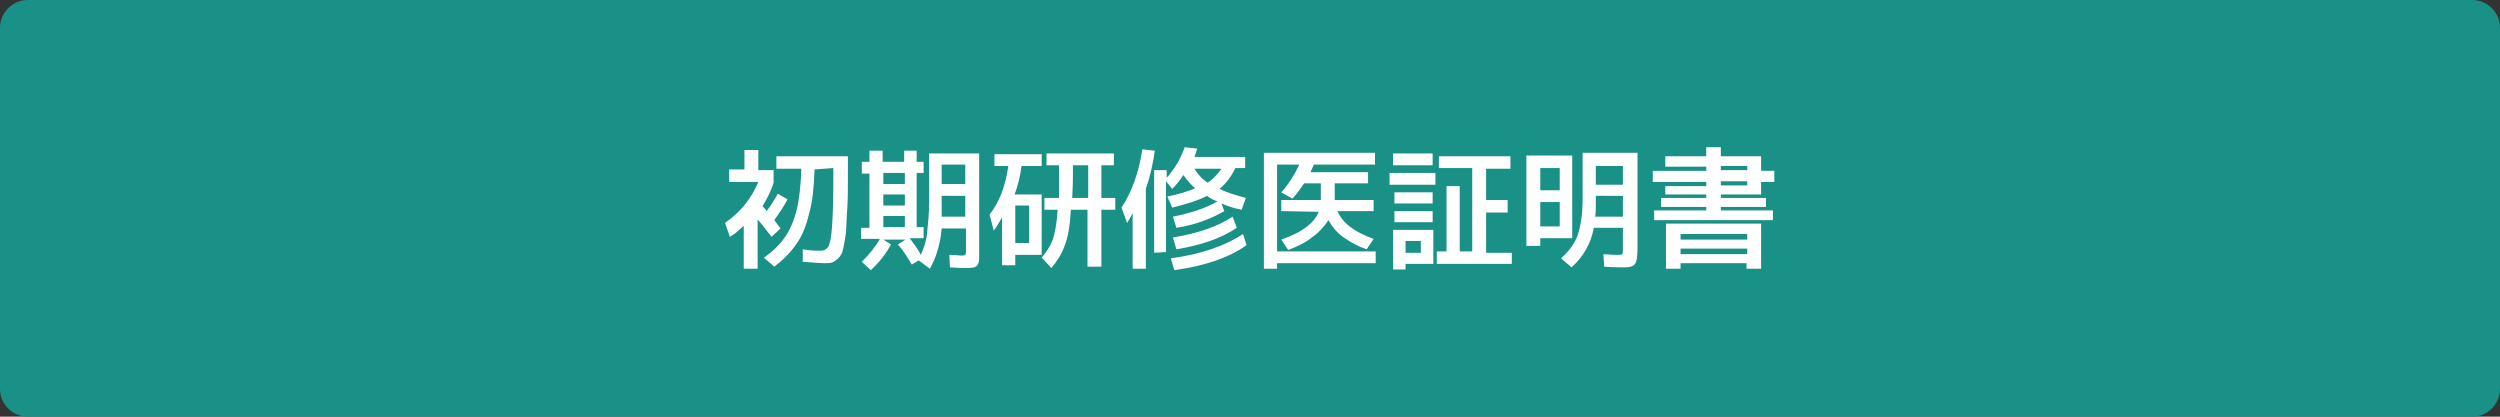
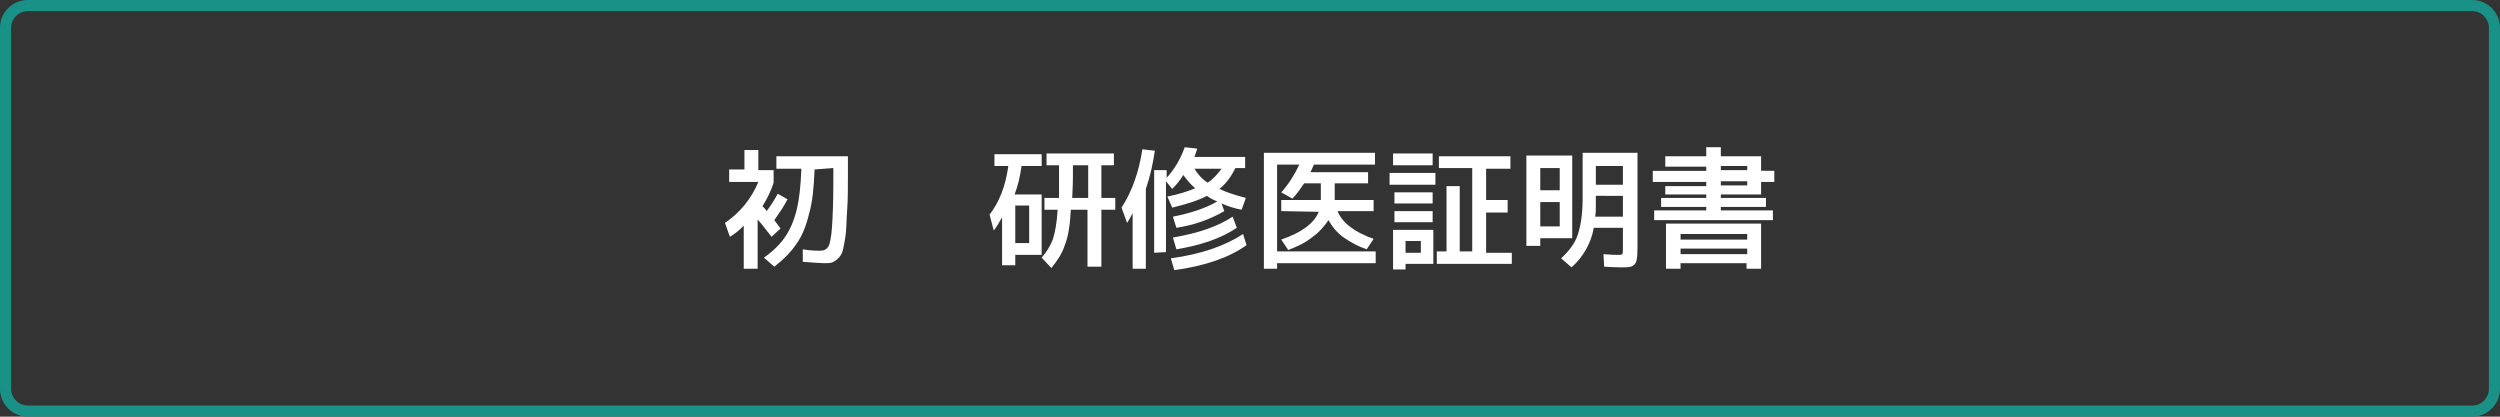
<svg xmlns="http://www.w3.org/2000/svg" version="1.1" id="レイヤー_1" x="0px" y="0px" viewBox="0 0 360 60" style="enable-background:new 0 0 360 60;" xml:space="preserve">
  <rect x="0" y="0" width="360" height="60" fill="#333333" stroke="none" />
  <style type="text/css">
	.st0{fill:#199186;}
	.st1{fill:#FFFFFF;}
</style>
  <g>
-     <path class="st0" d="M4,59.2c-1.8,0-3.2-1.4-3.2-3.2V4c0-1.8,1.4-3.2,3.2-3.2h352c1.8,0,3.2,1.4,3.2,3.2v52c0,1.8-1.4,3.2-3.2,3.2   H4z" />
    <path class="st0" d="M356,1.6c1.3,0,2.4,1.1,2.4,2.4v52c0,1.3-1.1,2.4-2.4,2.4H4c-1.3,0-2.4-1.1-2.4-2.4V4c0-1.3,1.1-2.4,2.4-2.4   H356 M356,0H4C1.8,0,0,1.8,0,4v52c0,2.2,1.8,4,4,4h352c2.2,0,4-1.8,4-4V4C360,1.8,358.2,0,356,0L356,0z" />
  </g>
  <g>
    <g>
      <path class="st1" d="M109.2,24.5h2.2v1.8c-0.4,1.3-1,2.4-1.6,3.4c0.3,0.3,0.5,0.5,0.6,0.7c0.6-0.8,1.1-1.6,1.6-2.5l1.4,0.8    c-0.5,1-1.2,2-1.9,3c0.3,0.4,0.6,0.8,0.9,1.2l-1.3,1.2c-0.7-0.9-1.3-1.7-2-2.5v7.1h-2v-6.2c-0.7,0.7-1.3,1.2-2,1.6l-0.7-2    c2.2-1.5,3.8-3.5,4.8-5.9H105v-1.8h2.2v-2.8h2C109.2,21.6,109.2,24.5,109.2,24.5z M117.3,24.4c-0.1,2.6-0.3,4.7-0.8,6.4    c-0.4,1.7-1,3.2-1.8,4.3c-0.8,1.2-1.9,2.3-3.2,3.3l-1.5-1.3c1.3-0.9,2.3-1.9,3-2.9c0.7-1,1.3-2.3,1.7-3.9c0.4-1.6,0.6-3.5,0.7-6    h-3.6v-1.8h10.3v2.6c0,2,0,3.7-0.1,5s-0.1,2.5-0.2,3.5c-0.1,1-0.3,1.7-0.4,2.3s-0.4,1-0.7,1.3c-0.3,0.3-0.6,0.5-0.9,0.6    c-0.3,0.1-0.7,0.1-1.2,0.1c-0.5,0-1.5-0.1-3-0.2l0-1.8c1.1,0.2,1.9,0.2,2.6,0.2c0.5,0,0.8-0.2,1.1-0.6c0.2-0.4,0.4-1.3,0.5-2.7    c0.1-1.4,0.2-3.6,0.2-6.5v-2.1L117.3,24.4C117.3,24.4,117.3,24.4,117.3,24.4z" />
-       <path class="st1" d="M138.3,36.8c0.4,0,0.6,0,0.7-0.1c0.1-0.1,0.1-0.4,0.1-0.8v-3h-3.5c-0.2,2.3-0.8,4.2-1.7,5.8l-1.6-1.2l-1,0.6    c-0.6-1-1.2-2-2-2.9l1.1-0.7h-3.2l1.1,0.7c-0.7,1.3-1.6,2.5-2.9,3.7l-1.3-1.2c1.1-1.1,2-2.2,2.6-3.3H124v-1.6h1.2v-7.8h-1.1v-1.7    h1.1v-1.6h1.9v1.6h3.1v-1.6h1.8v1.6h1v1.6h-1v7.8h1v1.6H131c0.6,0.8,1.2,1.6,1.6,2.4c0.4-0.9,0.8-2,0.9-3.1s0.3-2.7,0.3-4.7v-6.8    h7.2v13.7c0,0.7,0,1.2,0,1.5s-0.1,0.6-0.2,0.8c-0.1,0.2-0.3,0.3-0.5,0.4c-0.2,0-0.5,0.1-1,0.1c-0.4,0-1.2,0-2.5-0.1l-0.1-1.8    C137.5,36.7,138.1,36.8,138.3,36.8z M127.2,26.5h3.1v-1.6h-3.1V26.5z M127.2,28v1.6h3.1V28H127.2z M127.2,31.1v1.6h3.1v-1.6H127.2    z M135.6,28.2v1.5c0,0.7,0,1.1,0,1.5h3.4v-3H135.6z M135.6,26.5h3.4v-2.8h-3.4V26.5z" />
      <path class="st1" d="M143.2,23.9v-1.7h6.8v1.7h-2.9c-0.2,1.5-0.5,2.8-1,4.1h3.9v8.7h-3.8v1.5h-1.9v-6.9c-0.4,0.7-0.8,1.4-1.2,1.9    l-0.6-2.3c1.4-1.8,2.3-4.1,2.7-7L143.2,23.9L143.2,23.9z M146.2,35h2v-5.4h-2V35z M152.5,28.5c0-1.2,0-2.2,0-3v-1.7h-1.8v-1.7h9.7    v1.7h-1.8v4.7h2v1.7h-2v8.2h-2v-8.2h-2.4c-0.1,2.2-0.4,4-0.9,5.2c-0.4,1.2-1.1,2.2-1.9,3.2l-1.4-1.5c0.7-0.8,1.2-1.6,1.6-2.6    c0.3-0.9,0.6-2.4,0.7-4.3h-1.9v-1.7H152.5z M154.4,28.5h2.3v-4.7h-2.2v1.7C154.5,26.9,154.4,27.9,154.4,28.5z" />
      <path class="st1" d="M165,27.2v11.5h-1.9v-8c-0.3,0.6-0.6,1.1-0.8,1.4l-0.8-2.2c1.5-2.3,2.5-5.1,3-8.4l1.8,0.2    C166,23.7,165.6,25.5,165,27.2z M166.2,36.4V24.5h1.8v1.1c1.1-1.2,2-2.7,2.6-4.4l1.8,0.2c-0.1,0.3-0.2,0.7-0.4,1.2h7.3v1.6h-1.4    c-0.6,1.2-1.3,2.2-2.3,3c1,0.5,2.3,0.9,3.8,1.3l-0.6,1.7c-1.1-0.2-2-0.5-2.9-0.9l0.4,1.1c-1.9,1.1-4.2,2-6.9,2.4l-0.5-1.6    c2.5-0.5,4.7-1.2,6.4-2.2c-0.6-0.2-1.1-0.5-1.5-0.8c-1.3,0.7-3,1.2-5,1.7l-0.7-1.6c1.5-0.3,2.9-0.7,4-1.2    c-0.6-0.5-1.2-1.2-1.7-1.9c-0.5,0.8-1,1.4-1.6,2l-0.9-1.1v10.2L166.2,36.4L166.2,36.4L166.2,36.4z M168.6,37.2    c4.4-0.6,7.8-1.8,10.4-3.5l0.5,1.6c-2.5,1.8-6,3-10.4,3.6L168.6,37.2z M168.9,34.2c3.6-0.6,6.5-1.6,8.6-3l0.6,1.6    c-2.2,1.5-5.1,2.5-8.7,3.1L168.9,34.2z M173.9,26.3c0.8-0.5,1.4-1.2,2-2H172C172.5,25.1,173.1,25.8,173.9,26.3z" />
      <path class="st1" d="M184.5,30.4v-1.6h5.7v-0.1v-2.3h-2.4c-0.5,0.7-1,1.5-1.7,2.2l-1.6-0.9c1-1.1,1.9-2.5,2.6-4h-3.2v12.5h14.2    v1.7h-14.2v0.8h-1.9V22h16v1.7h-8.8c-0.2,0.5-0.4,0.9-0.5,1.1h8.3v1.6h-4.8v2.3v0.1h5.6v1.6h-5.2c0.7,1.7,2.4,3,5.2,4l-1,1.5    c-1.2-0.4-2.3-1-3.3-1.7s-1.7-1.6-2.2-2.5c-0.6,0.9-1.4,1.8-2.4,2.5c-1,0.8-2.1,1.3-3.4,1.8l-1-1.5c2.9-1,4.7-2.3,5.4-4    L184.5,30.4L184.5,30.4z" />
      <path class="st1" d="M200.1,26.6v-1.7h6.6v1.7H200.1z M200.6,23.8v-1.7h5.7v1.7H200.6z M202.4,38v0.8h-1.8v-5.7h5.8V38    C206.4,38,202.4,38,202.4,38z M200.8,29.3v-1.6h5.5v1.6H200.8z M200.8,32v-1.6h5.5V32H200.8z M202.4,36.4h2.2v-1.7h-2.2V36.4z     M207.2,22.5h10.3v1.8H214v4.5h3.1v1.8H214v5.8h3.7V38h-10.8v-1.8h1.4v-9.4h1.9v9.4h1.8V24.2h-4.8L207.2,22.5    C207.2,22.4,207.2,22.4,207.2,22.5z" />
      <path class="st1" d="M221.8,34.3v1.1h-2v-13h6.6v11.9H221.8z M221.8,27.4h2.8v-3.2h-2.8V27.4z M221.8,29.1v3.5h2.8v-3.5H221.8z     M233.8,38.5c-0.4,0-1.4,0-2.8-0.1l-0.1-1.8c1.1,0.1,1.7,0.1,2,0.1c0.4,0,0.6,0,0.7-0.1c0.1-0.1,0.1-0.4,0.1-0.9v-2.9h-4.2    c-0.2,1.2-0.6,2.2-1.1,3.1c-0.5,0.9-1.2,1.8-2.1,2.6l-1.5-1.3c1.2-1.1,2-2.2,2.4-3.4c0.4-1.2,0.7-2.9,0.7-5.2v-6.6h7.9v13.6    c0,1.3-0.1,2.1-0.3,2.3C235.2,38.4,234.7,38.5,233.8,38.5z M229.8,28.2v1.5c0,0.5,0,1-0.1,1.5h4v-3H229.8z M229.8,26.6h3.9v-2.7    h-3.9V26.6z" />
      <path class="st1" d="M247.8,30.3h7.5v1.4h-17.1v-1.4h7.5v-0.5h-6.5v-1.3h6.5V28h-5.9v-1.2h5.9v-0.6H238v-1.6h7.7v-0.6h-5.9v-1.5    h5.9v-1.3h2.1v1.3h5.8v2.1h1.9v1.6h-1.9v1.8h-5.8v0.5h6.5v1.3h-6.5L247.8,30.3L247.8,30.3z M253.6,32.2v6.5h-2.1v-0.8H242v0.8    h-2.1v-6.5C239.9,32.2,253.6,32.2,253.6,32.2z M242,34.5h9.6v-0.8H242V34.5z M242,35.8v0.8h9.6v-0.8H242z M247.8,23.9v0.6h3.8    v-0.6H247.8z M247.8,26.1v0.6h3.8v-0.6H247.8z" />
    </g>
  </g>
</svg>